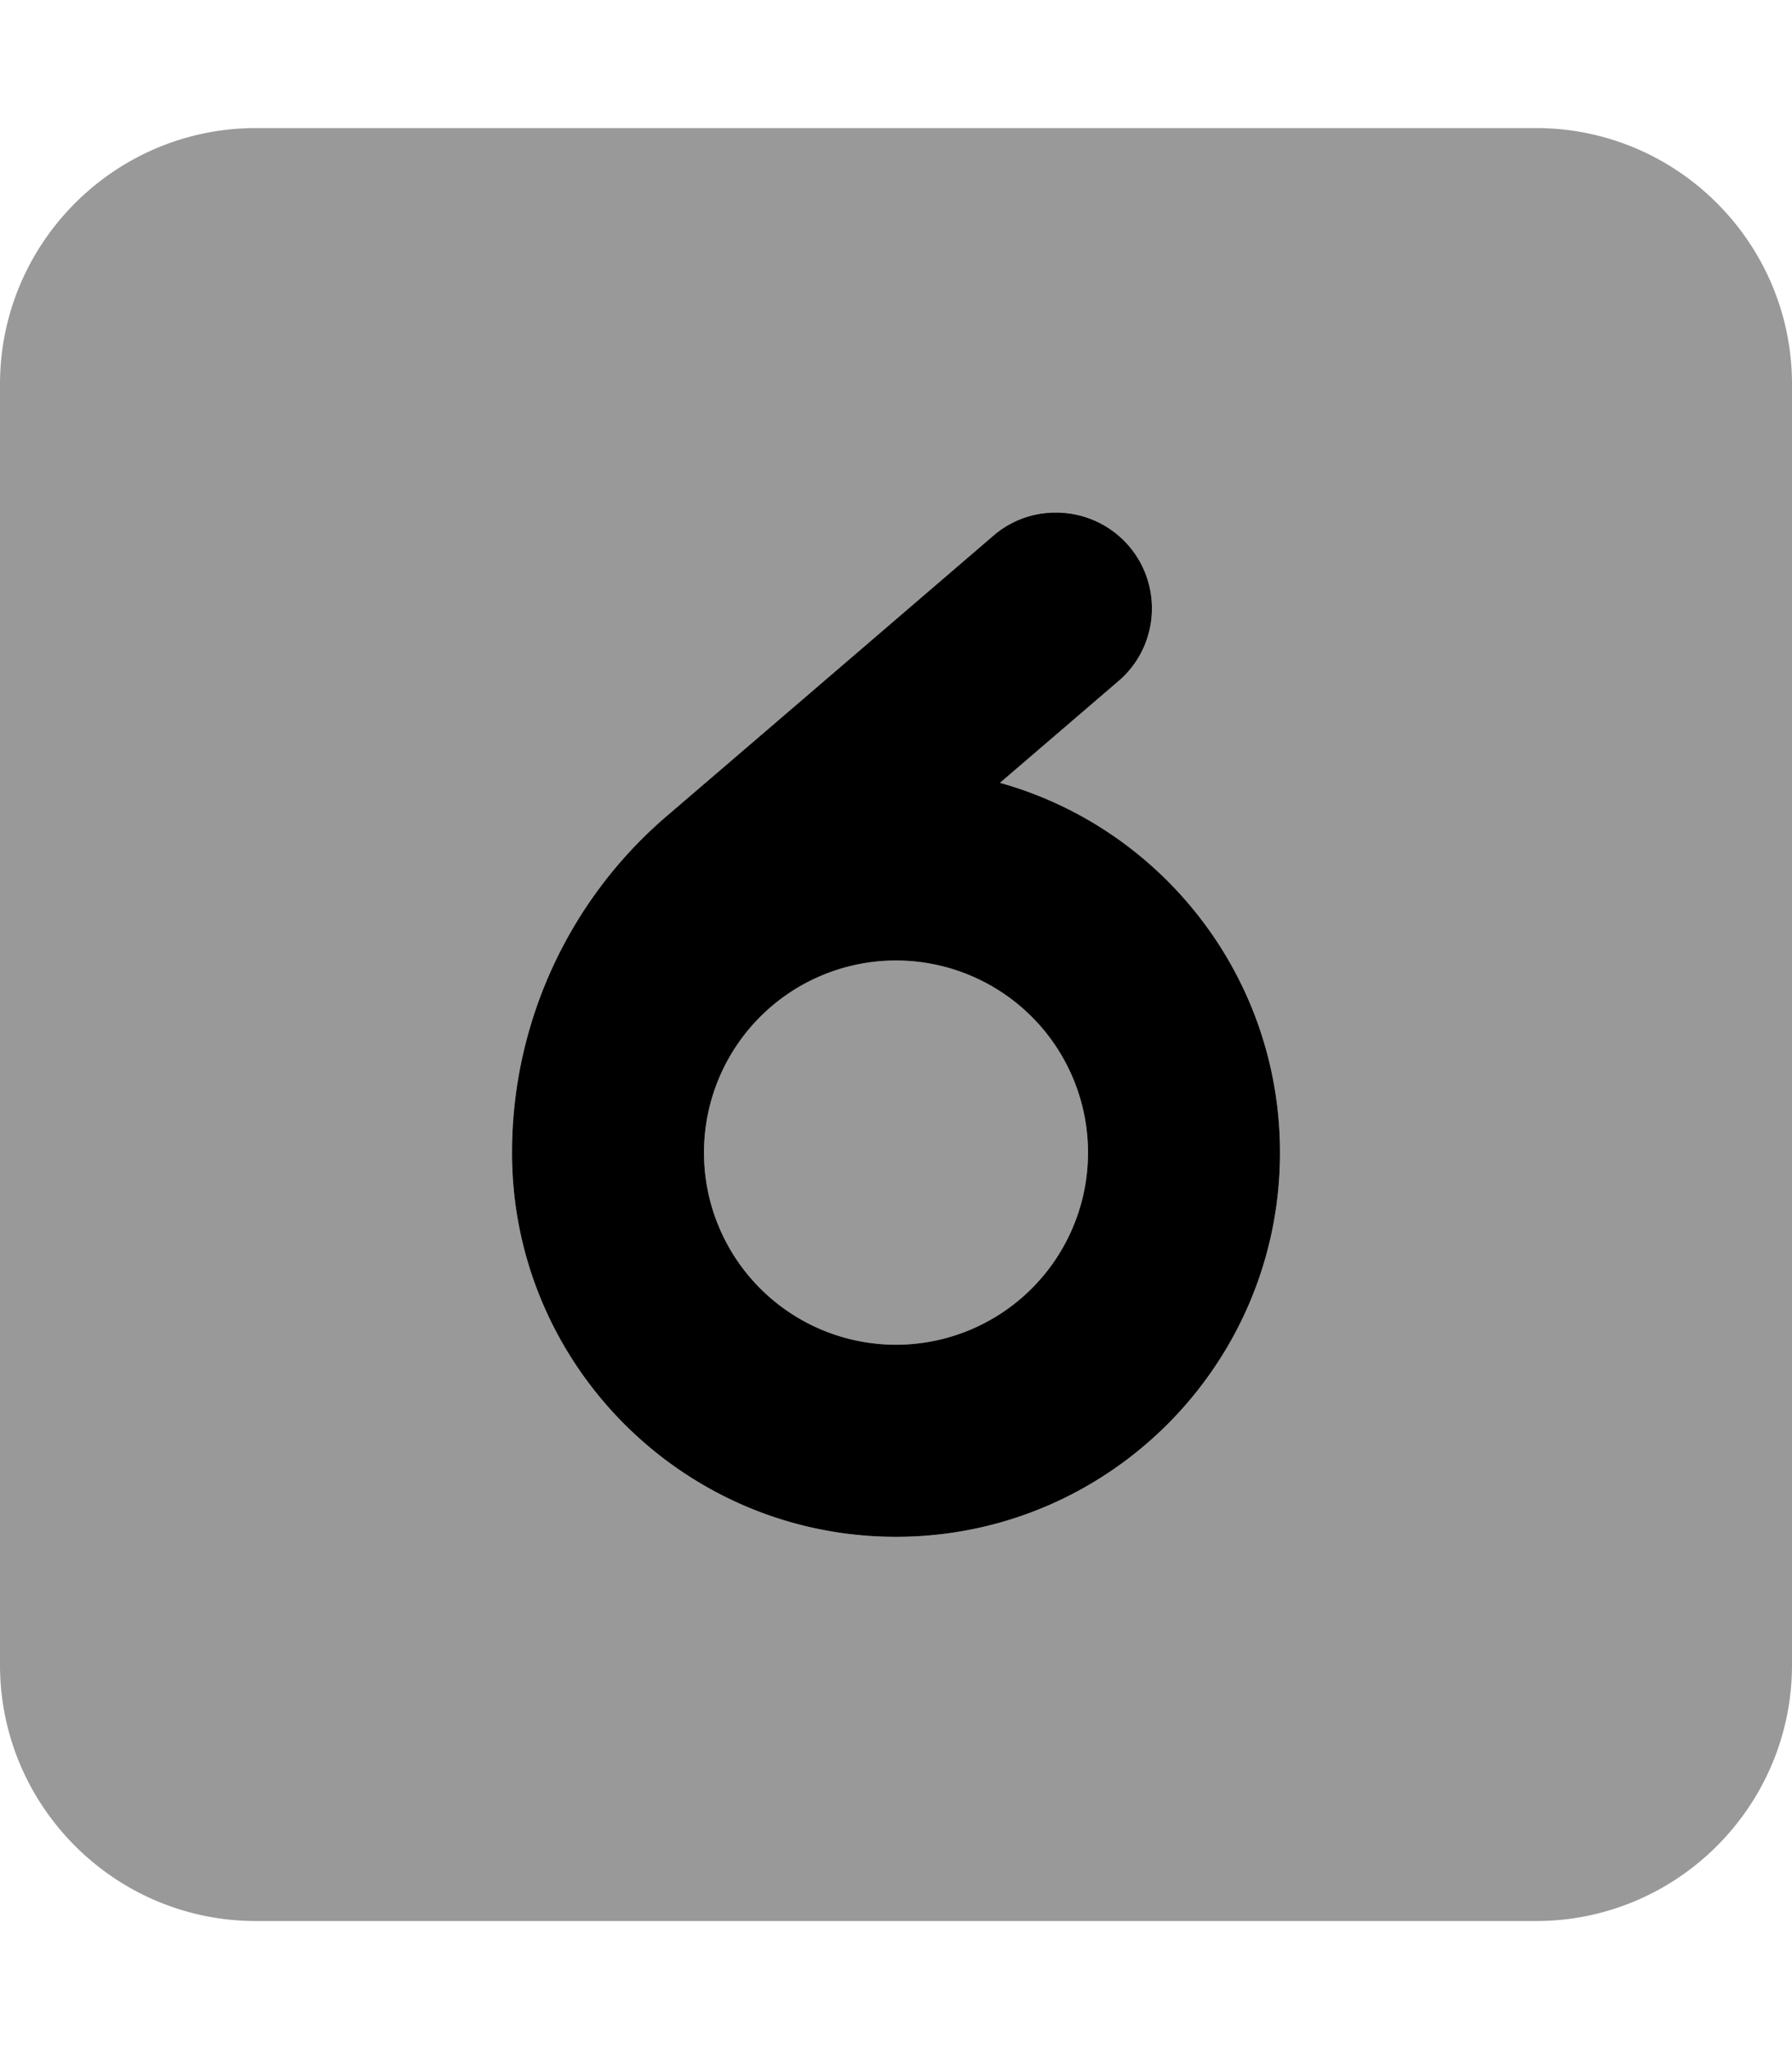
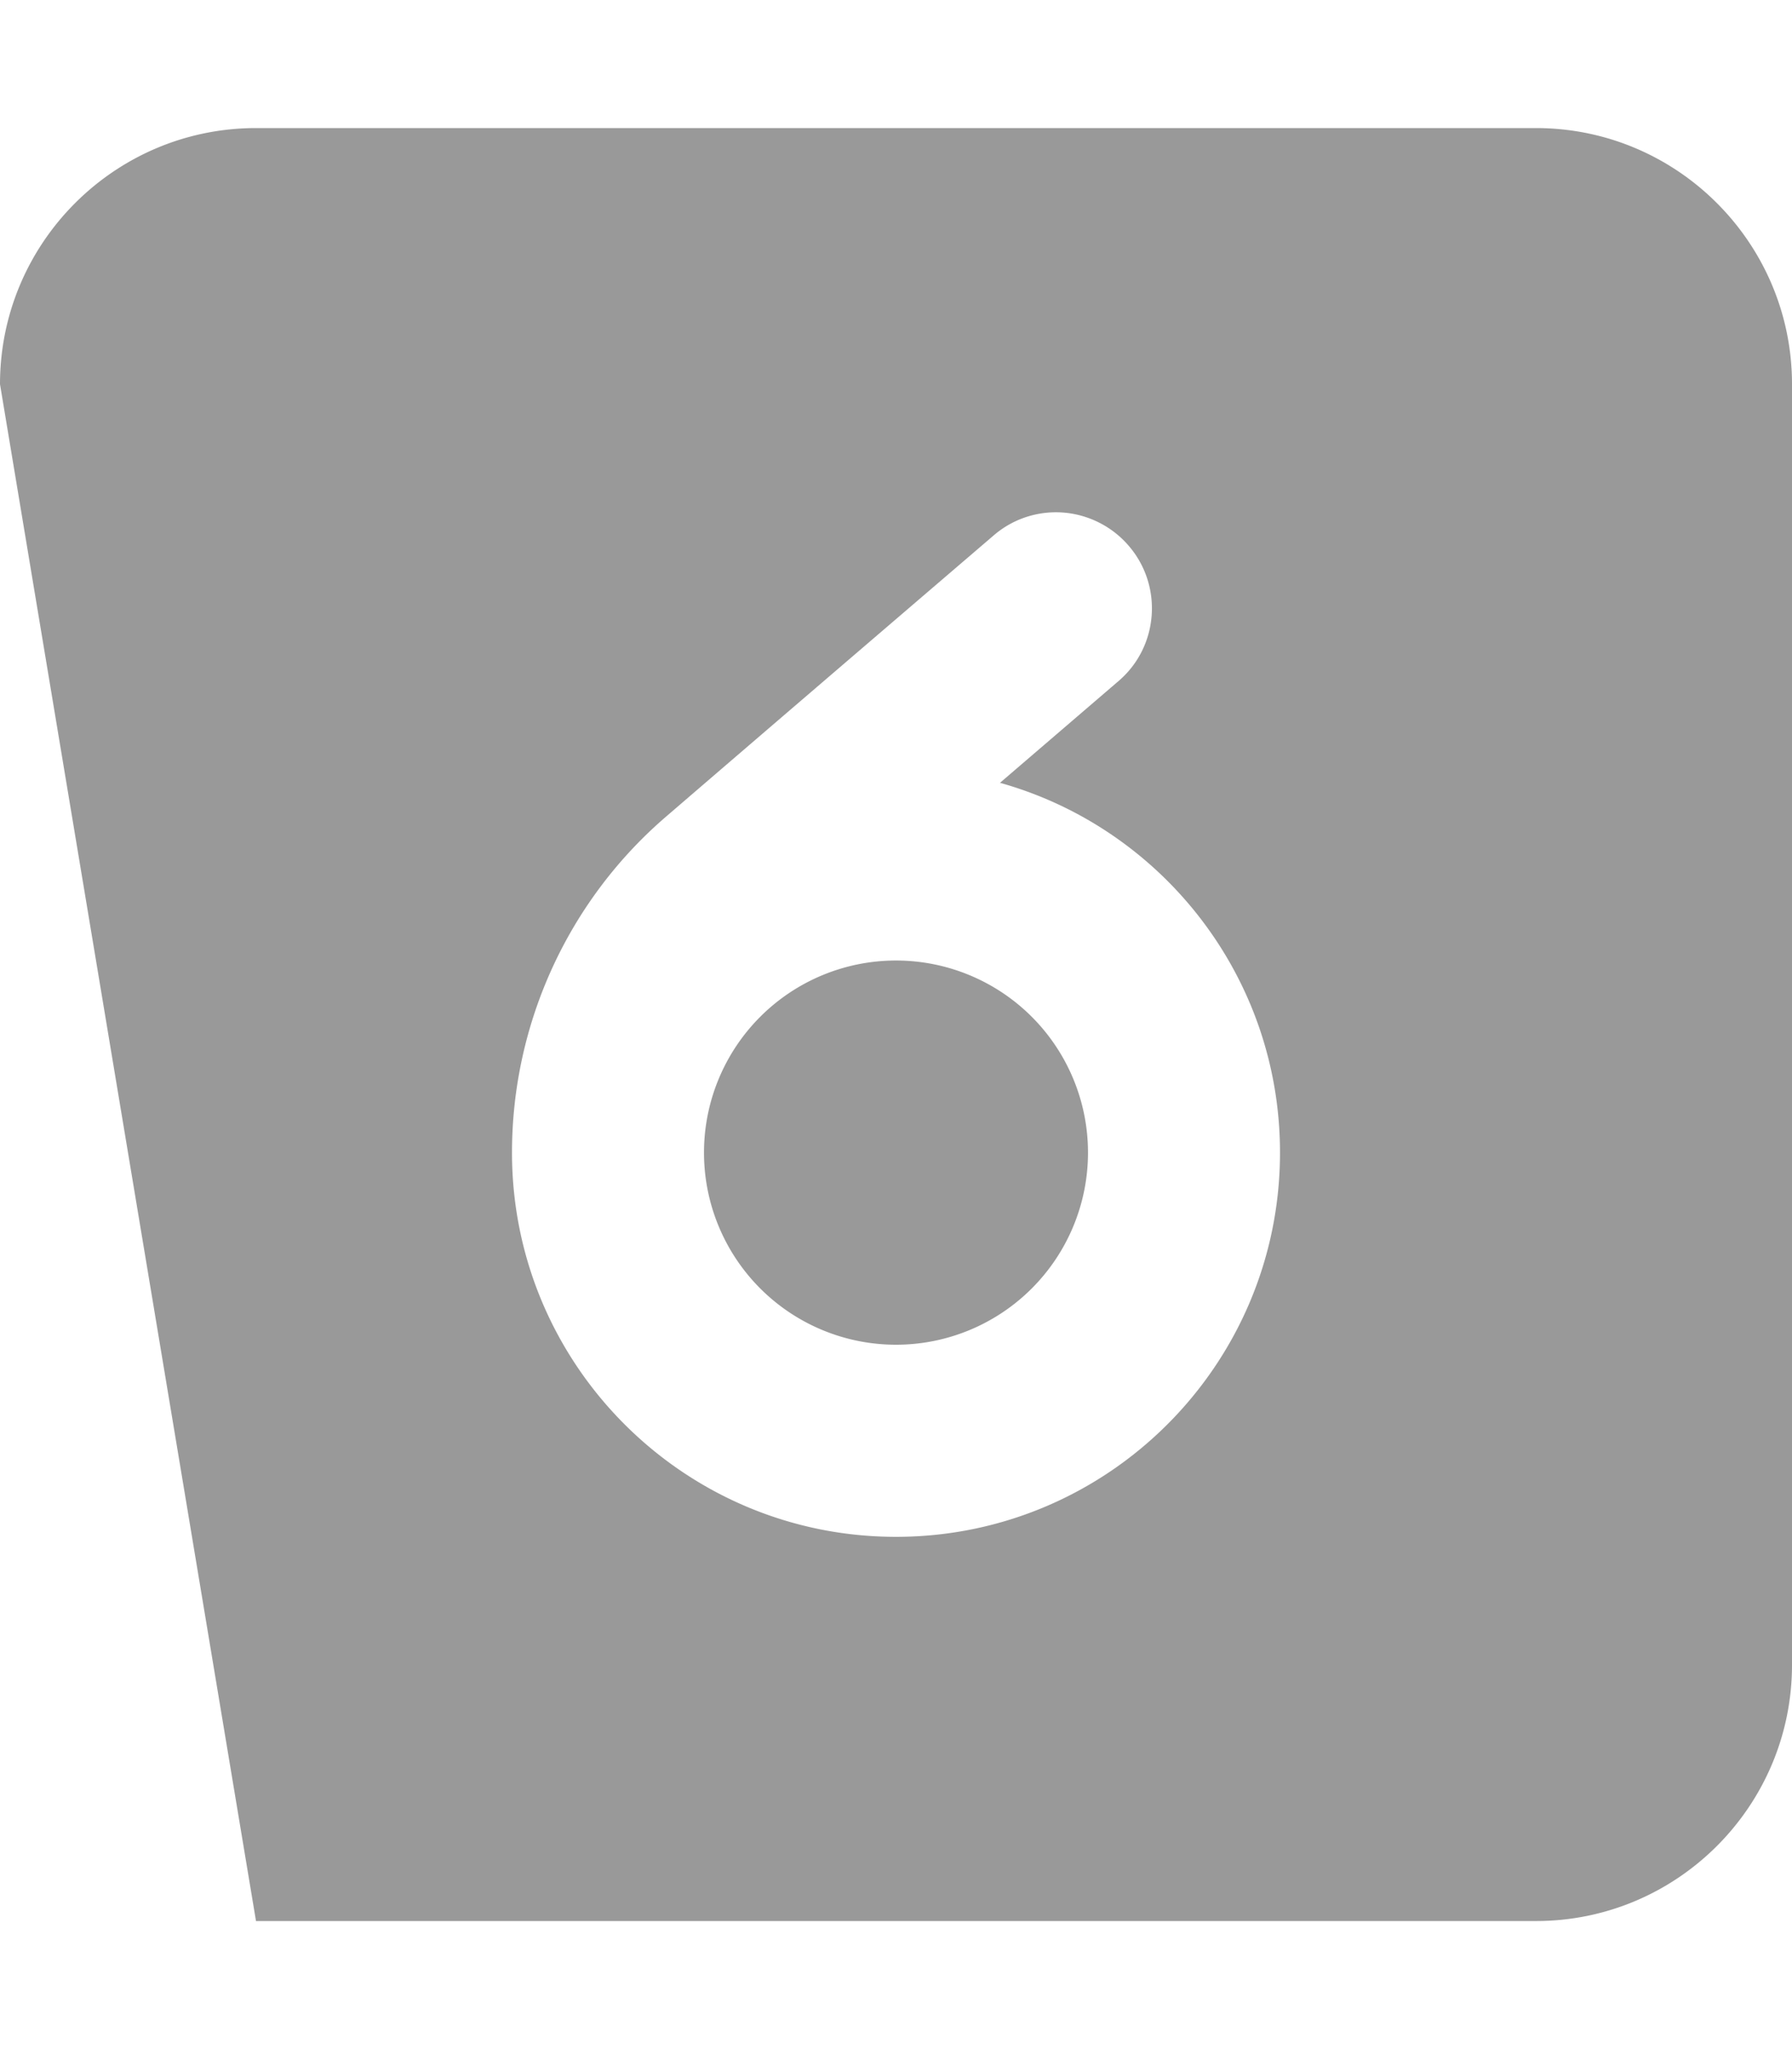
<svg xmlns="http://www.w3.org/2000/svg" viewBox="0 0 448 512">
  <defs>
    <style>.fa-secondary{opacity:.4}</style>
  </defs>
-   <path class="fa-secondary" d="M0 96C0 60.7 28.7 32 64 32l320 0c35.3 0 64 28.7 64 64l0 320c0 35.3-28.7 64-64 64L64 480c-35.3 0-64-28.7-64-64L0 96zM128 288c0 53 43 96 96 96s96-43 96-96c0-44-29.6-81.1-70-92.4c9.9-8.5 19.7-16.9 29.6-25.4c10.1-8.6 11.2-23.8 2.6-33.8c-4.7-5.5-11.5-8.4-18.2-8.4c-5.5 0-11.1 1.9-15.6 5.8c-27.2 23.3-54.4 46.6-81.6 70C142.2 224.8 128 255.6 128 288zm144 0a48 48 0 1 1 -96 0 48 48 0 1 1 96 0z" />
-   <path class="fa-primary" d="M279.6 170.2c10.1-8.6 11.2-23.8 2.6-33.8s-23.8-11.2-33.8-2.6l-81.6 70C142.2 224.8 128 255.6 128 288c0 53 43 96 96 96s96-43 96-96c0-44-29.6-81.1-70-92.4l29.6-25.4zM272 288a48 48 0 1 1 -96 0 48 48 0 1 1 96 0z" />
+   <path class="fa-secondary" d="M0 96C0 60.7 28.7 32 64 32l320 0c35.3 0 64 28.7 64 64l0 320c0 35.3-28.7 64-64 64L64 480L0 96zM128 288c0 53 43 96 96 96s96-43 96-96c0-44-29.6-81.1-70-92.4c9.9-8.5 19.7-16.9 29.6-25.4c10.1-8.6 11.2-23.8 2.6-33.8c-4.7-5.5-11.5-8.4-18.2-8.4c-5.5 0-11.1 1.9-15.6 5.8c-27.2 23.3-54.4 46.6-81.6 70C142.2 224.8 128 255.6 128 288zm144 0a48 48 0 1 1 -96 0 48 48 0 1 1 96 0z" />
</svg>